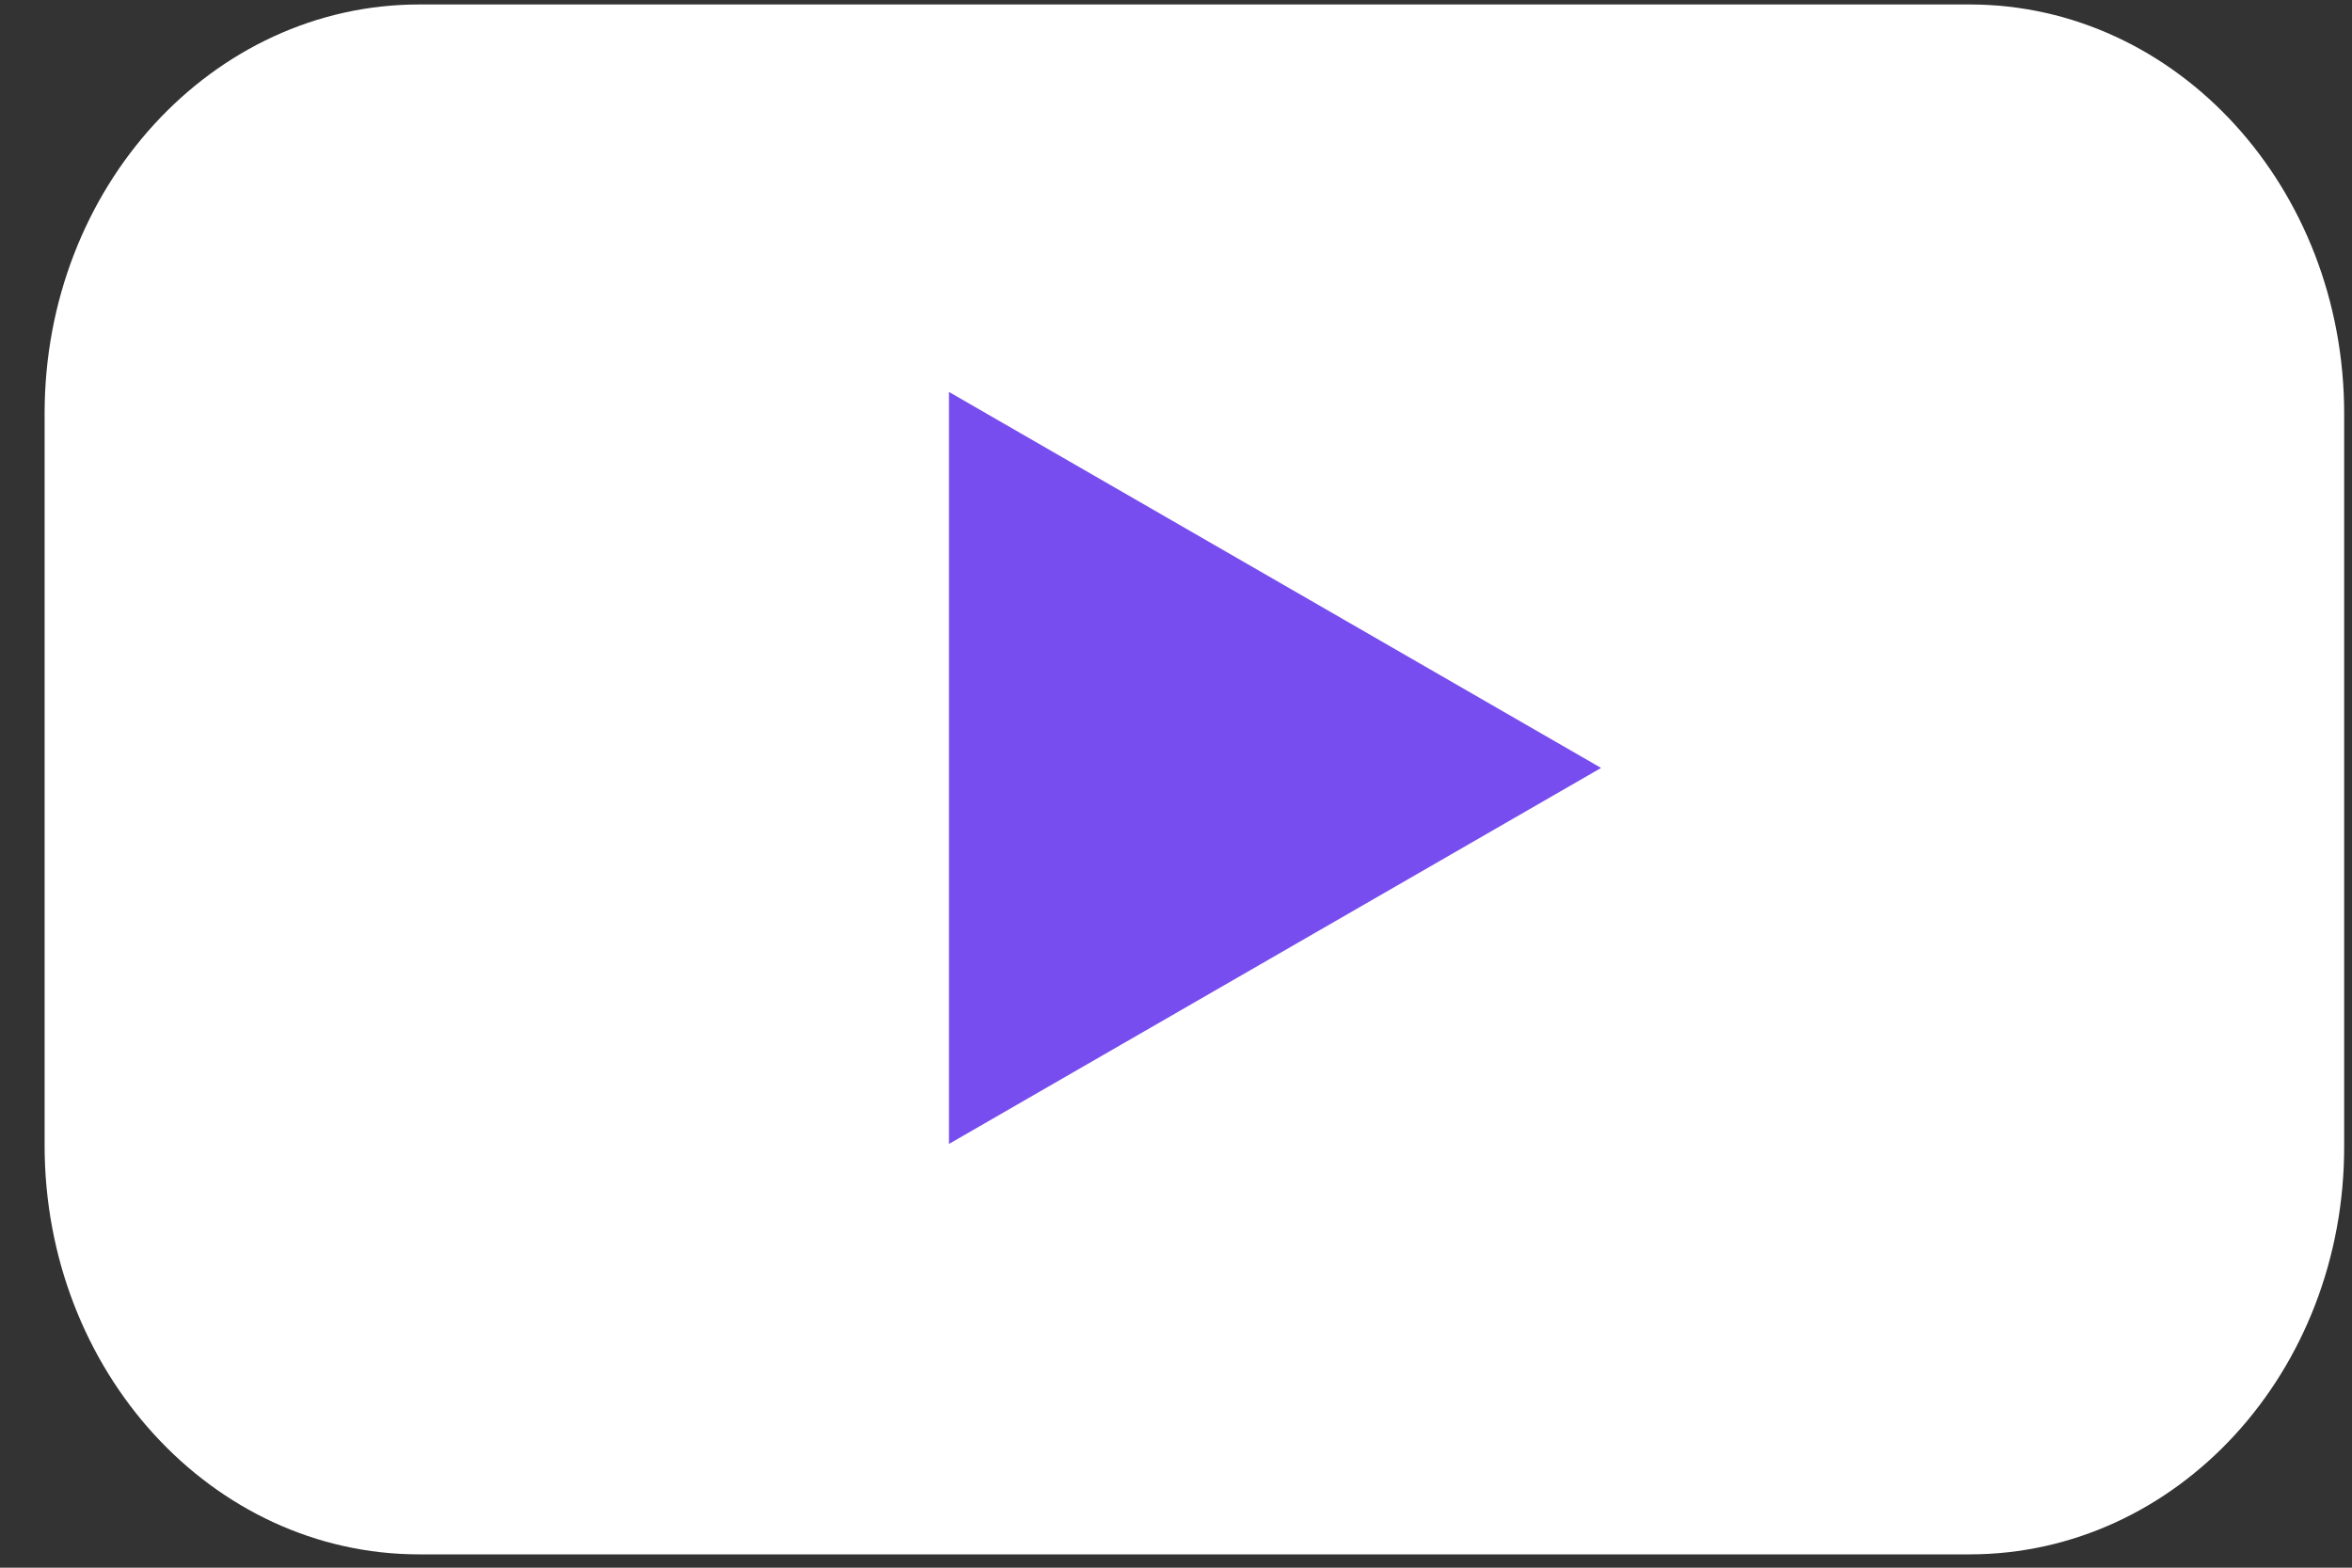
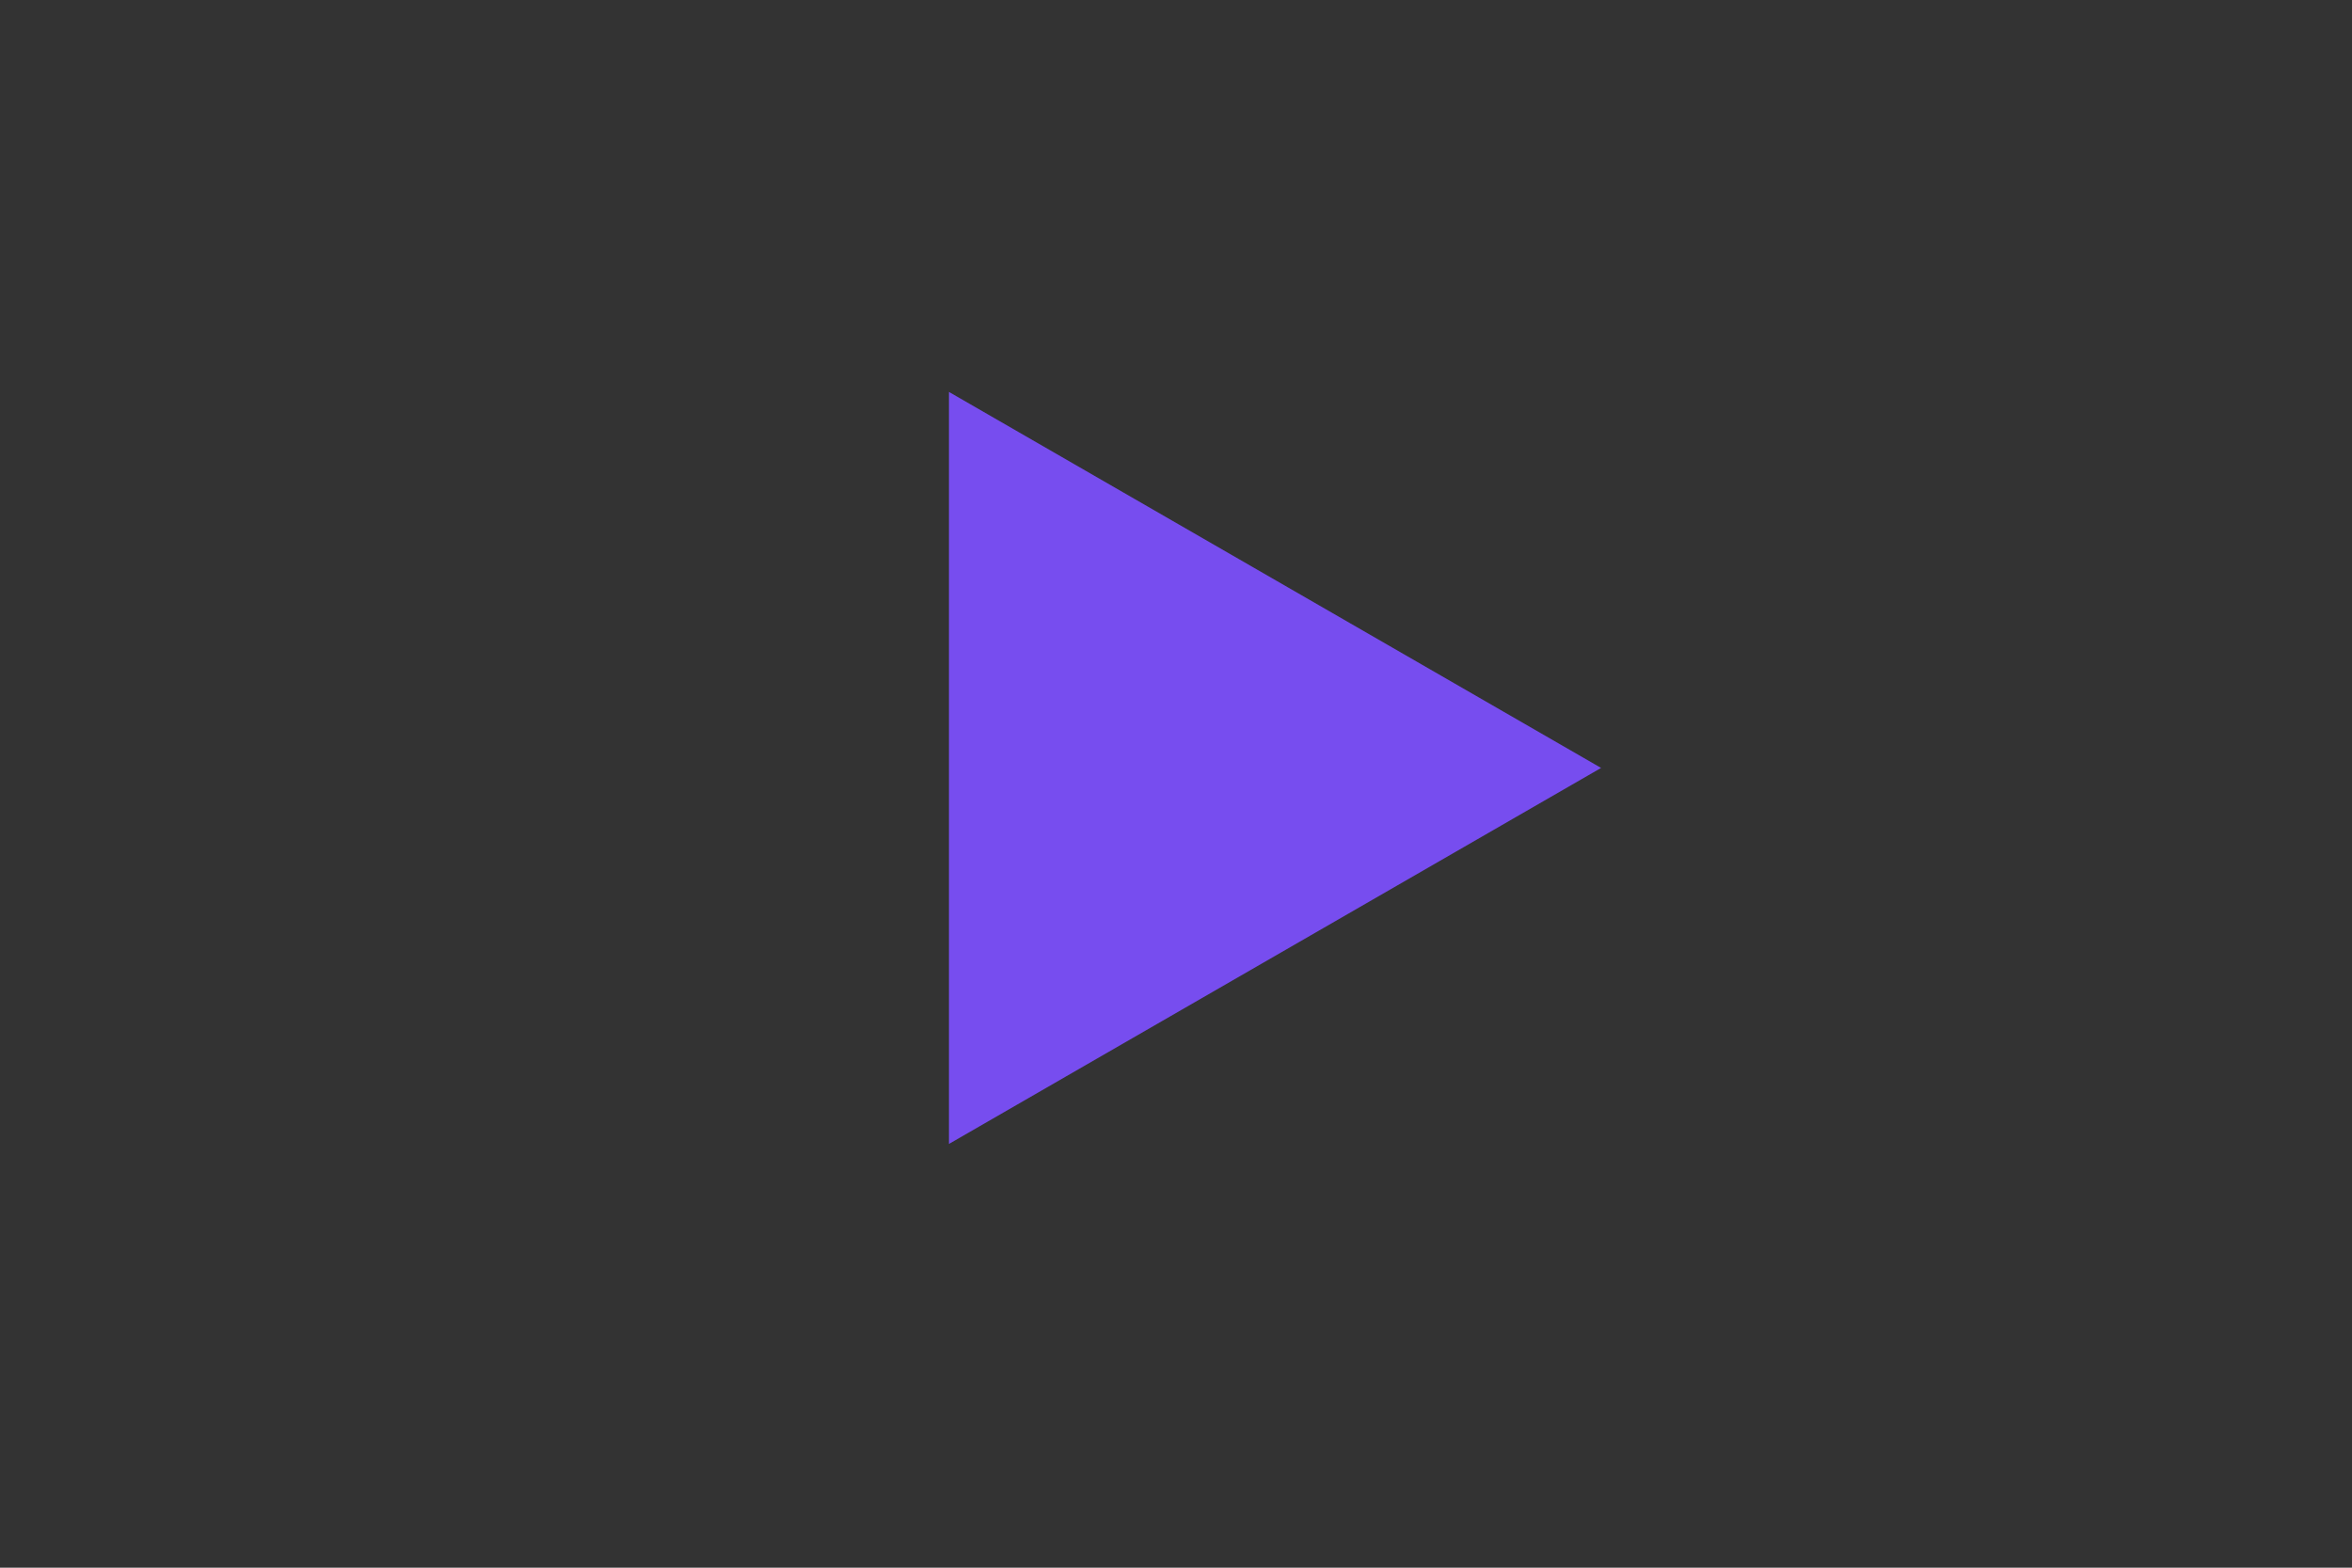
<svg xmlns="http://www.w3.org/2000/svg" width="30" height="20" viewBox="0 0 30 20" fill="none">
  <rect x="0" y="0" width="30" height="20" fill="#333333" stroke="none" />
-   <path d="M25.122 19.83H5.347C2.701 19.83 0.569 17.49 0.569 14.612V5.275C0.569 2.385 2.712 0.057 5.347 0.057H25.122C27.768 0.057 29.9 2.397 29.9 5.275V14.612C29.91 17.502 27.768 19.83 25.122 19.83Z" fill="white" />
  <path d="M20.422 9.797L12.104 5V14.594L20.422 9.797Z" fill="#774DEF" />
</svg>